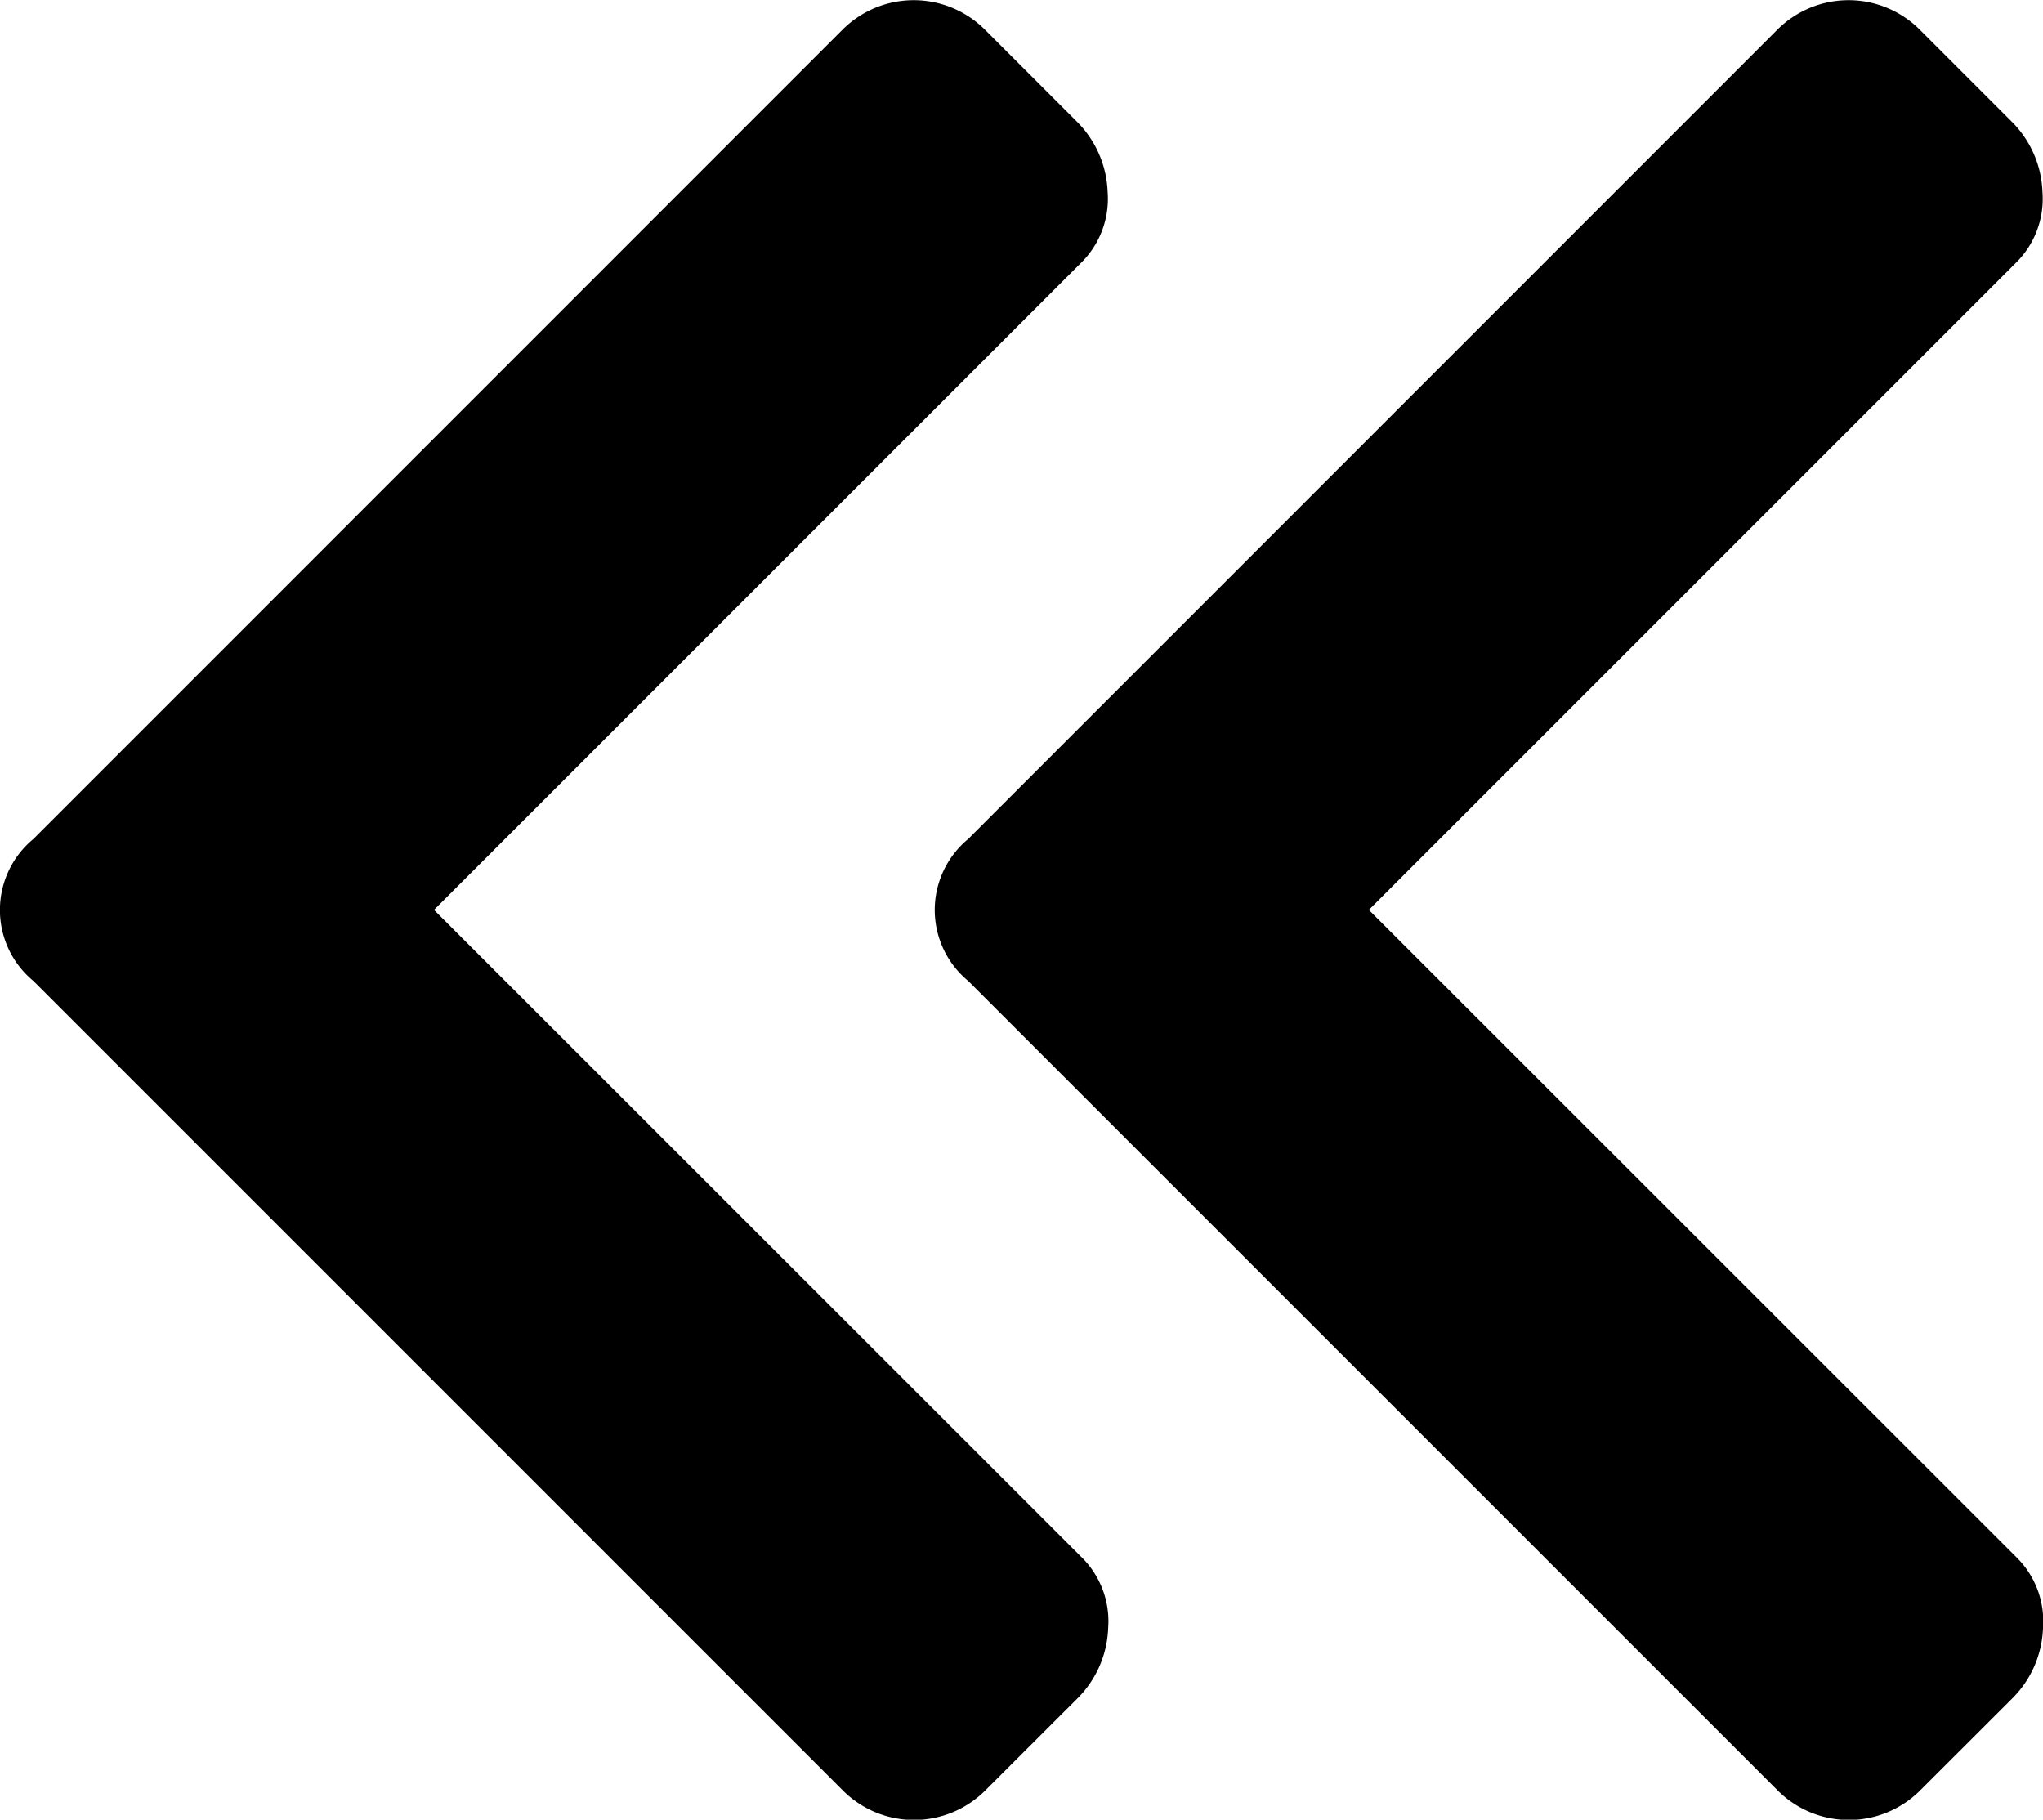
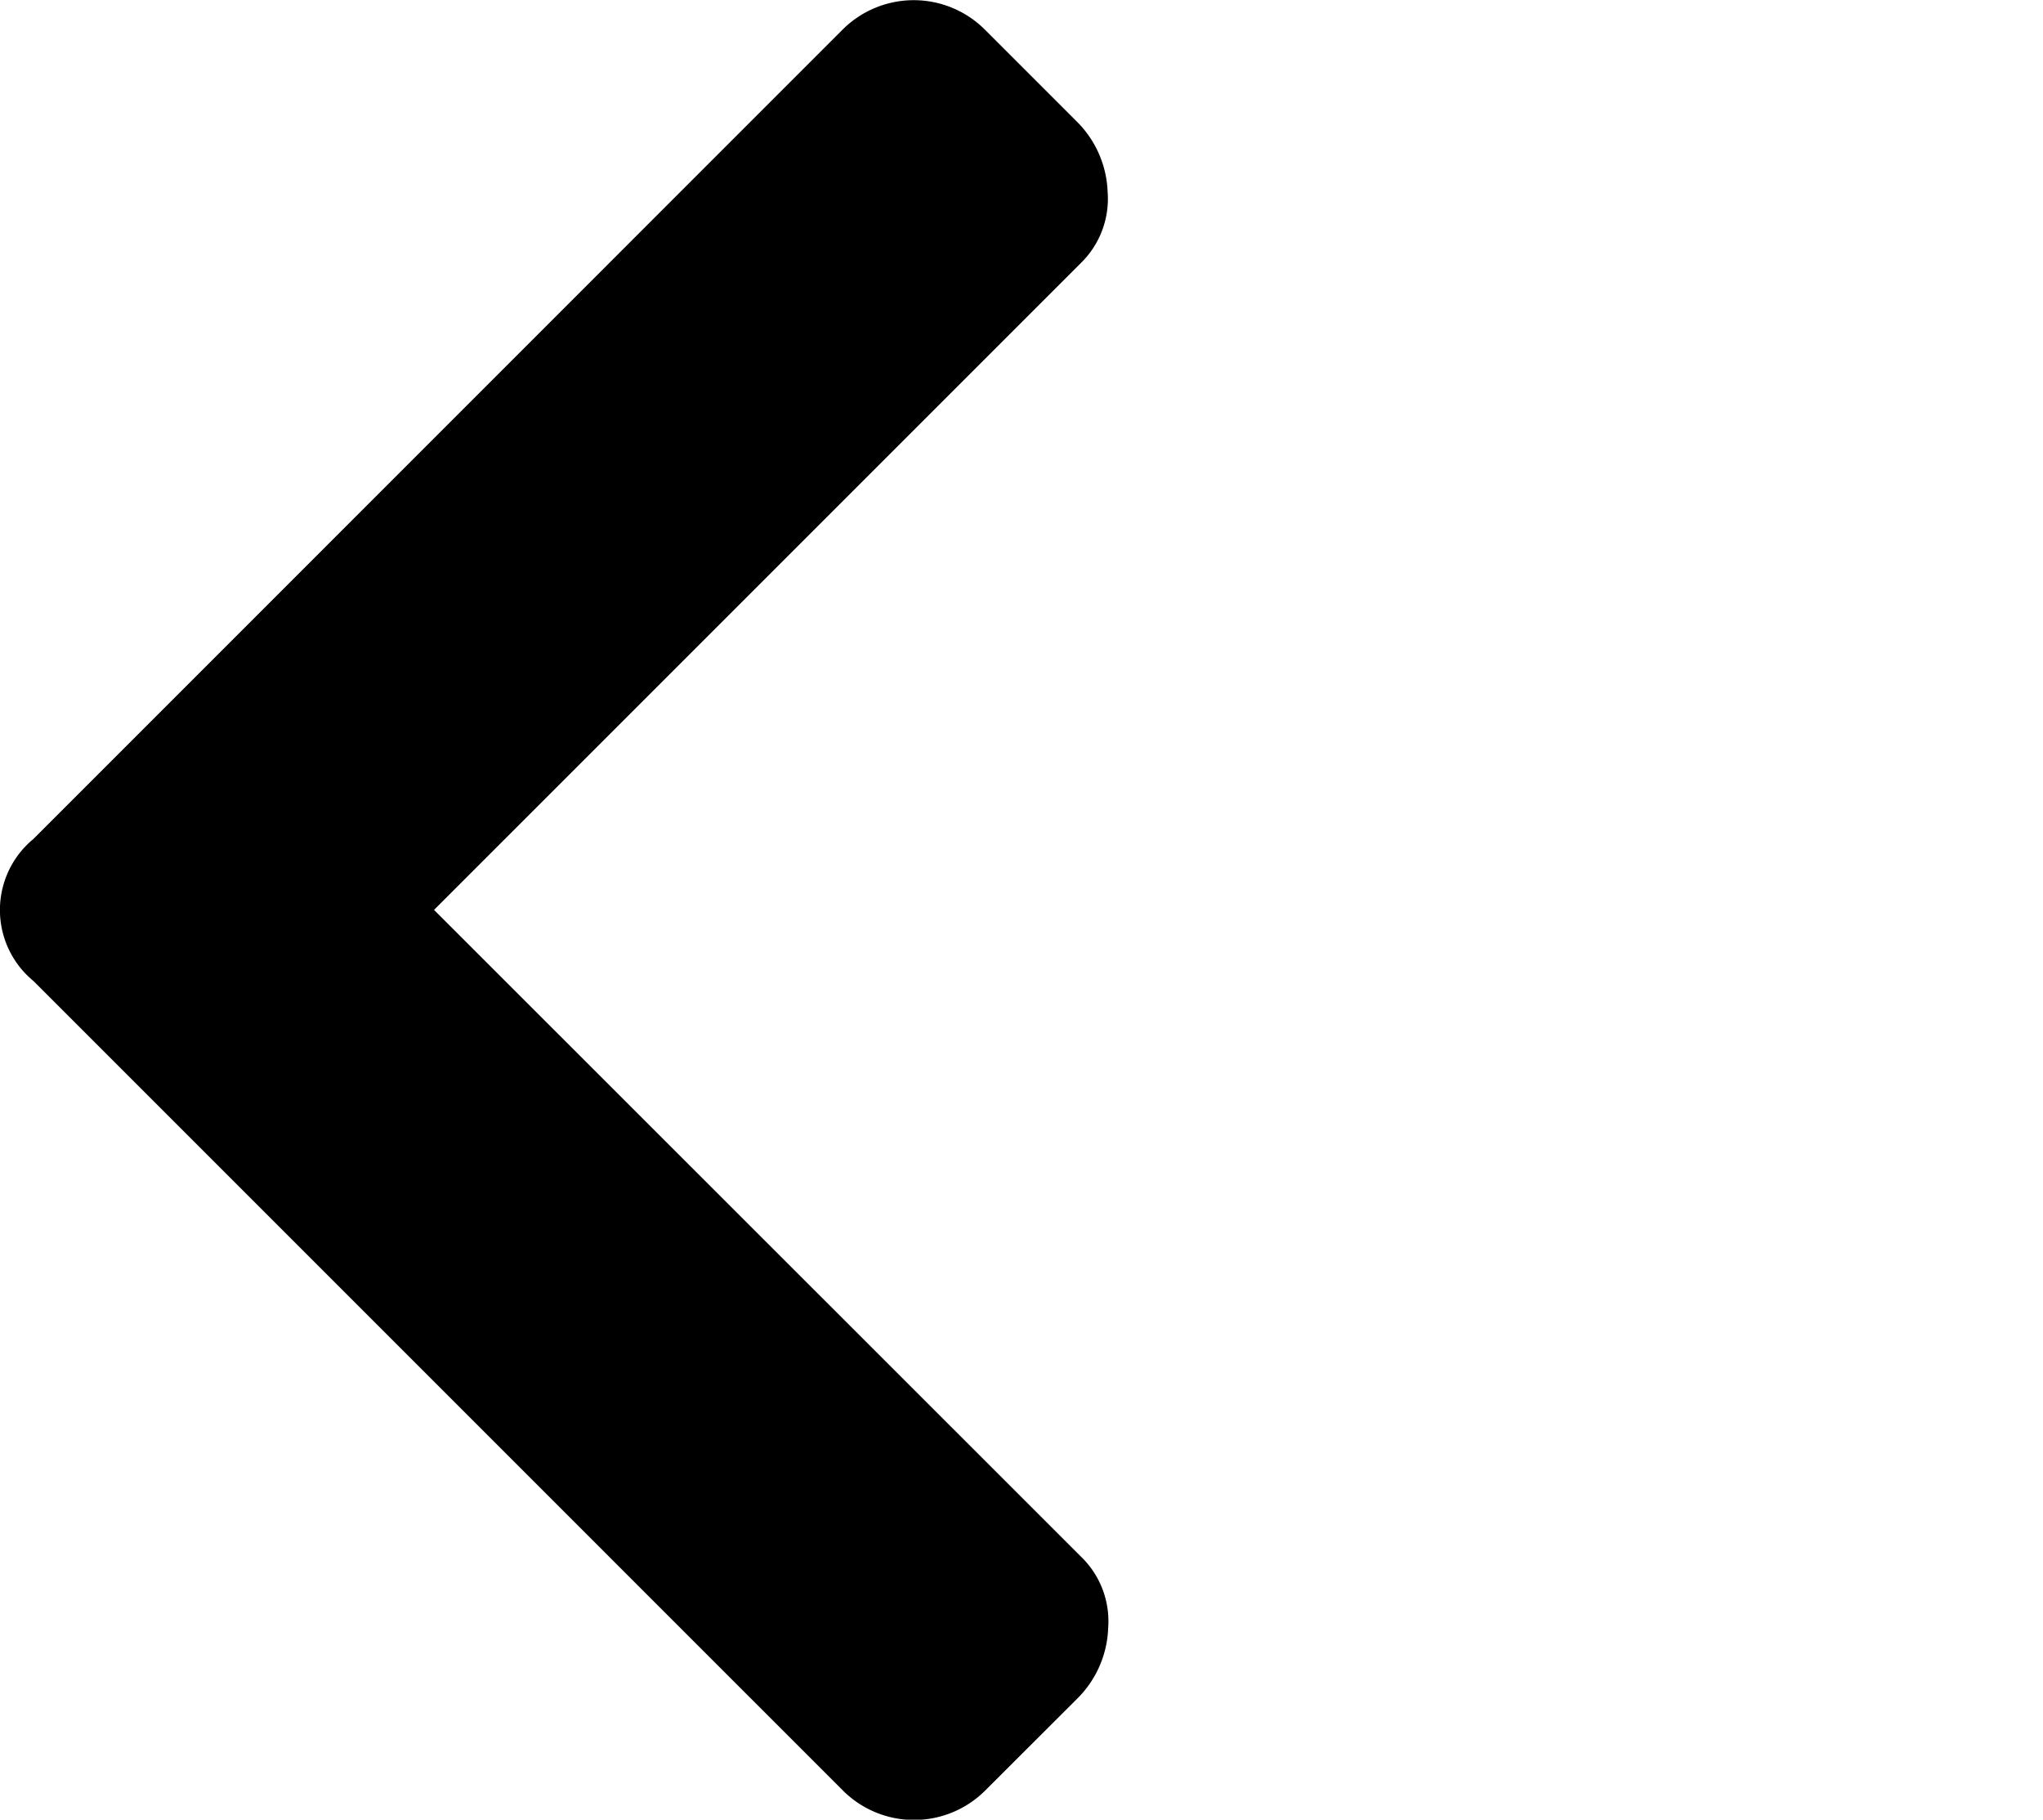
<svg xmlns="http://www.w3.org/2000/svg" width="15.298" height="13.625" viewBox="0 0 15.298 13.625">
  <g transform="translate(-904 -2421)">
-     <path d="M12.094,7.469a.689.689,0,0,0,0,1.063l6.063,6.063a.754.754,0,0,0,1.063,0l.688-.687a.782.782,0,0,0,.234-.531.672.672,0,0,0-.2-.531L15.094,8l4.844-4.844a.672.672,0,0,0,.2-.531.782.782,0,0,0-.234-.531l-.687-.687a.754.754,0,0,0-1.062,0Z" transform="translate(899.156 2419.813)" />
    <path d="M12.094,7.469a.689.689,0,0,0,0,1.063l6.063,6.063a.754.754,0,0,0,1.063,0l.688-.687a.782.782,0,0,0,.234-.531.672.672,0,0,0-.2-.531L15.094,8l4.844-4.844a.672.672,0,0,0,.2-.531.782.782,0,0,0-.234-.531l-.687-.687a.754.754,0,0,0-1.062,0Z" transform="translate(892.156 2419.813)" />
  </g>
</svg>